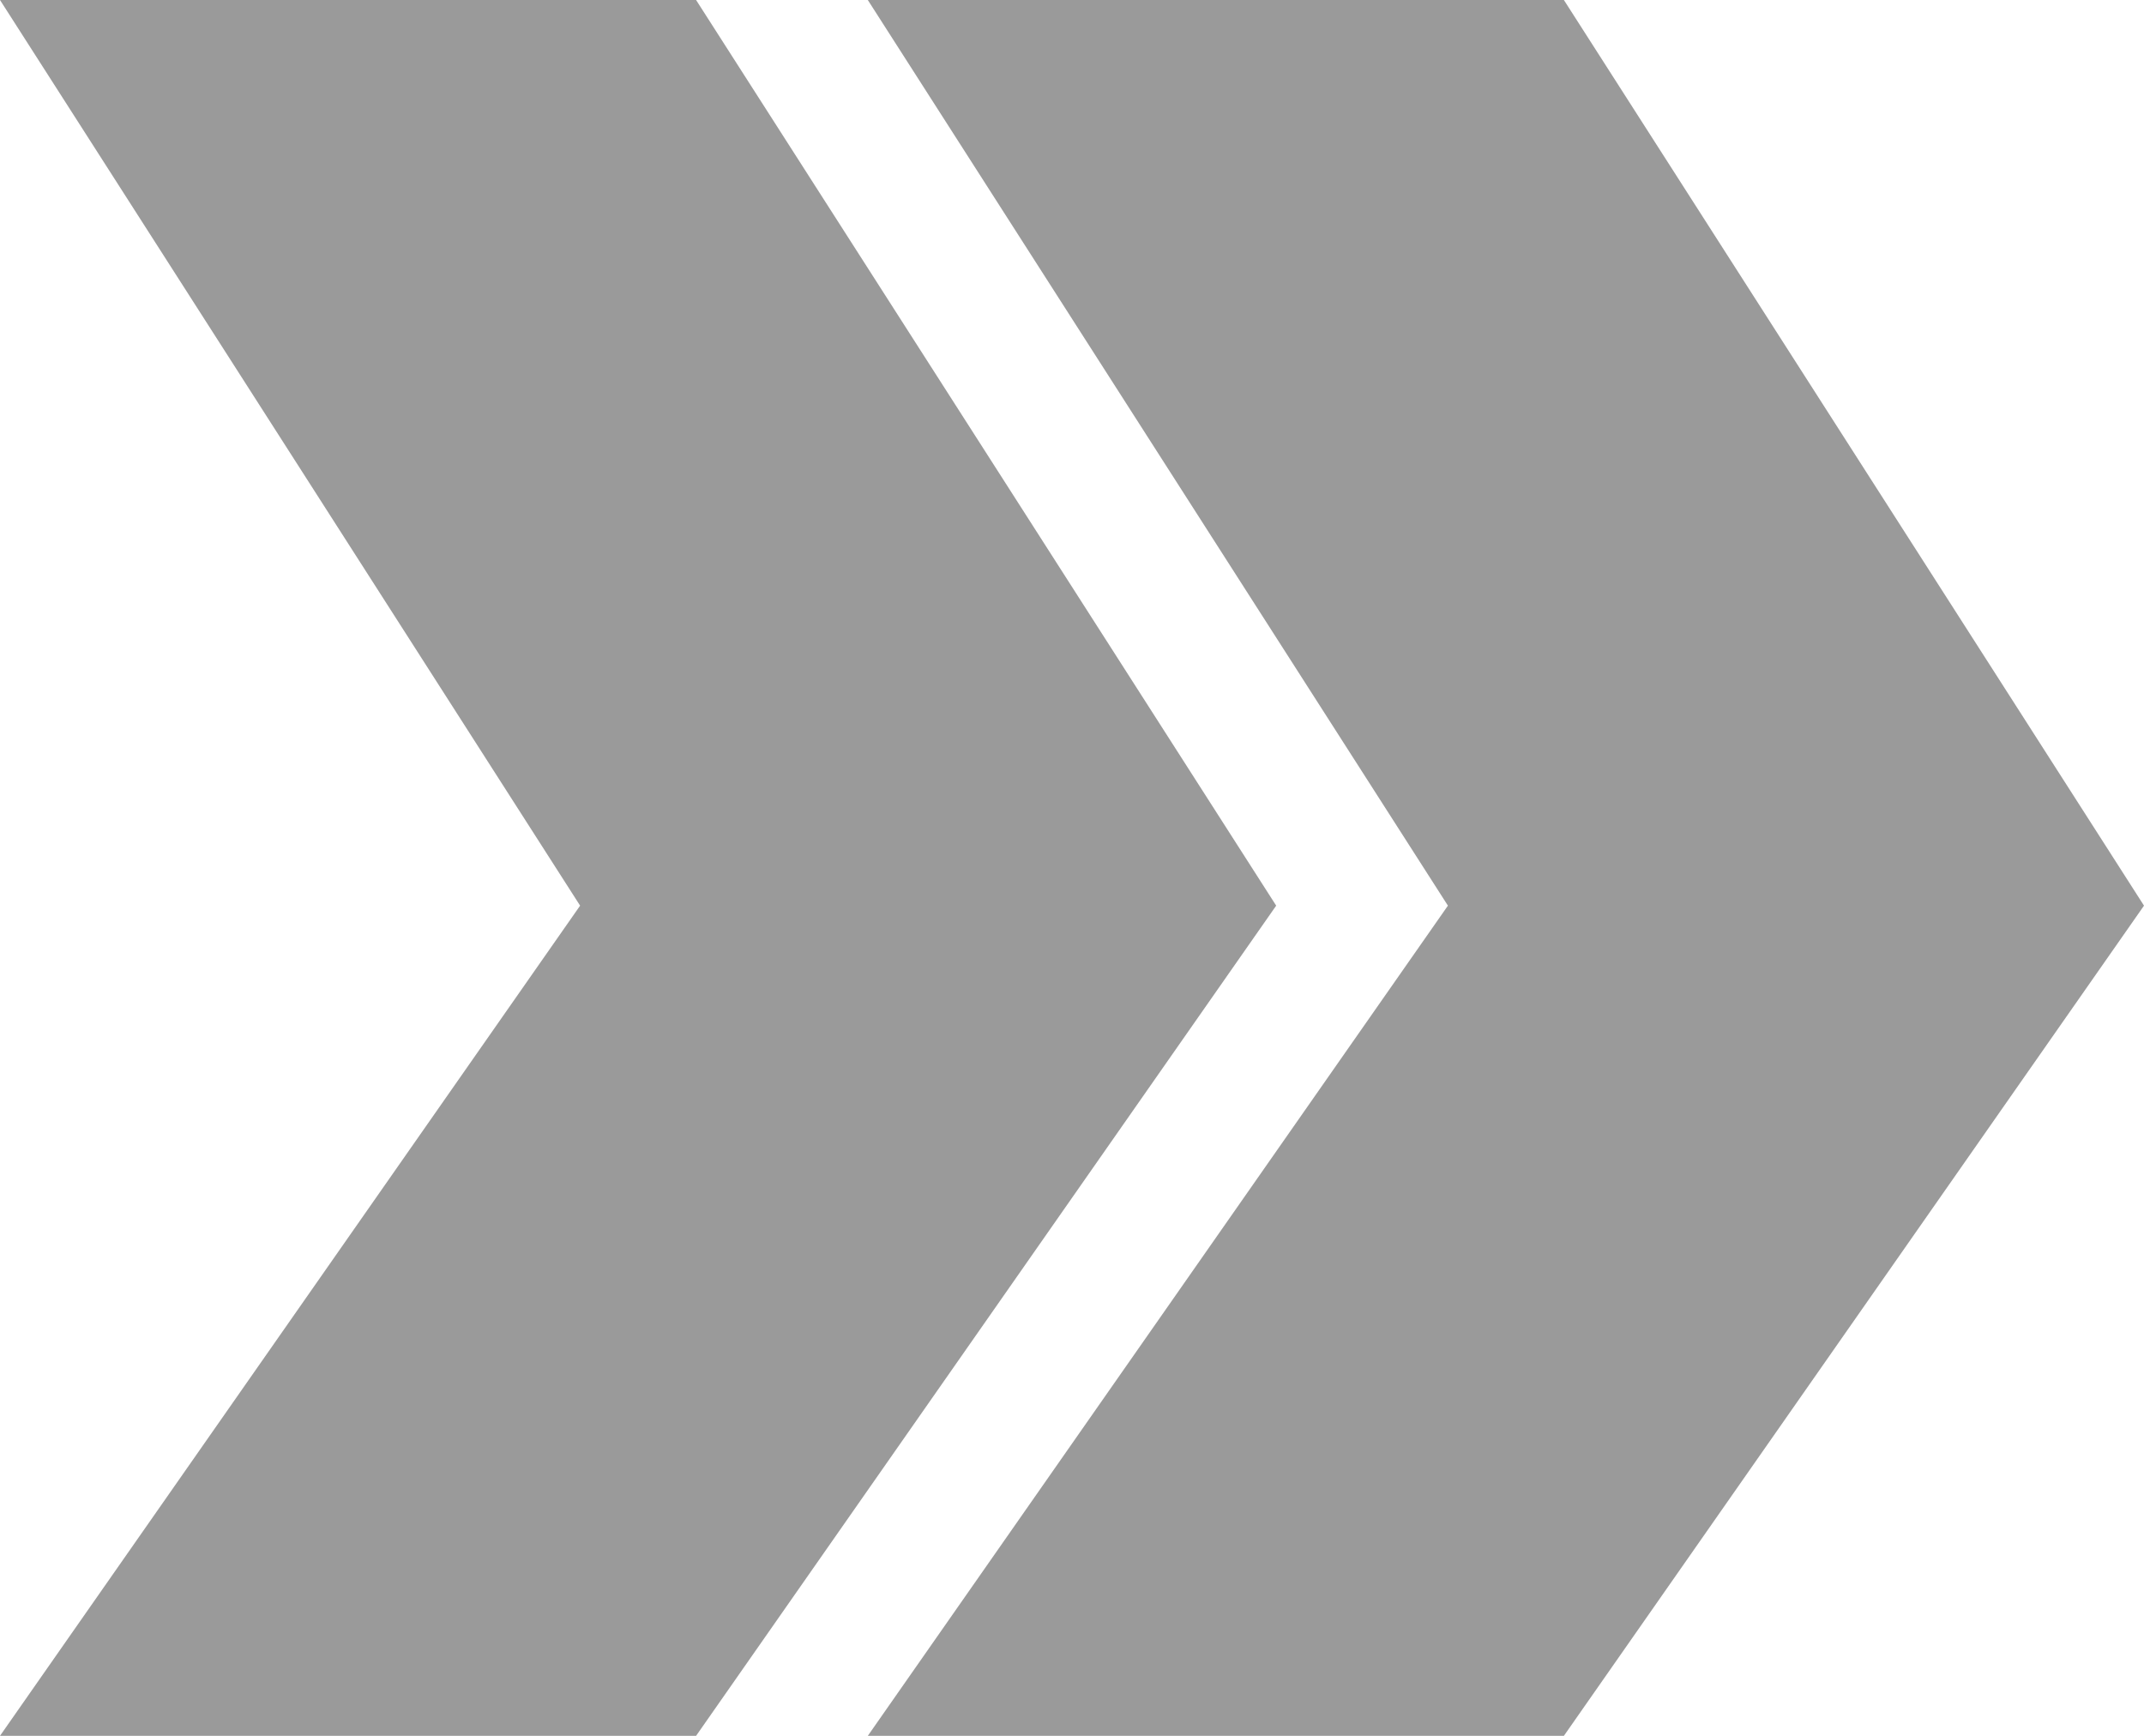
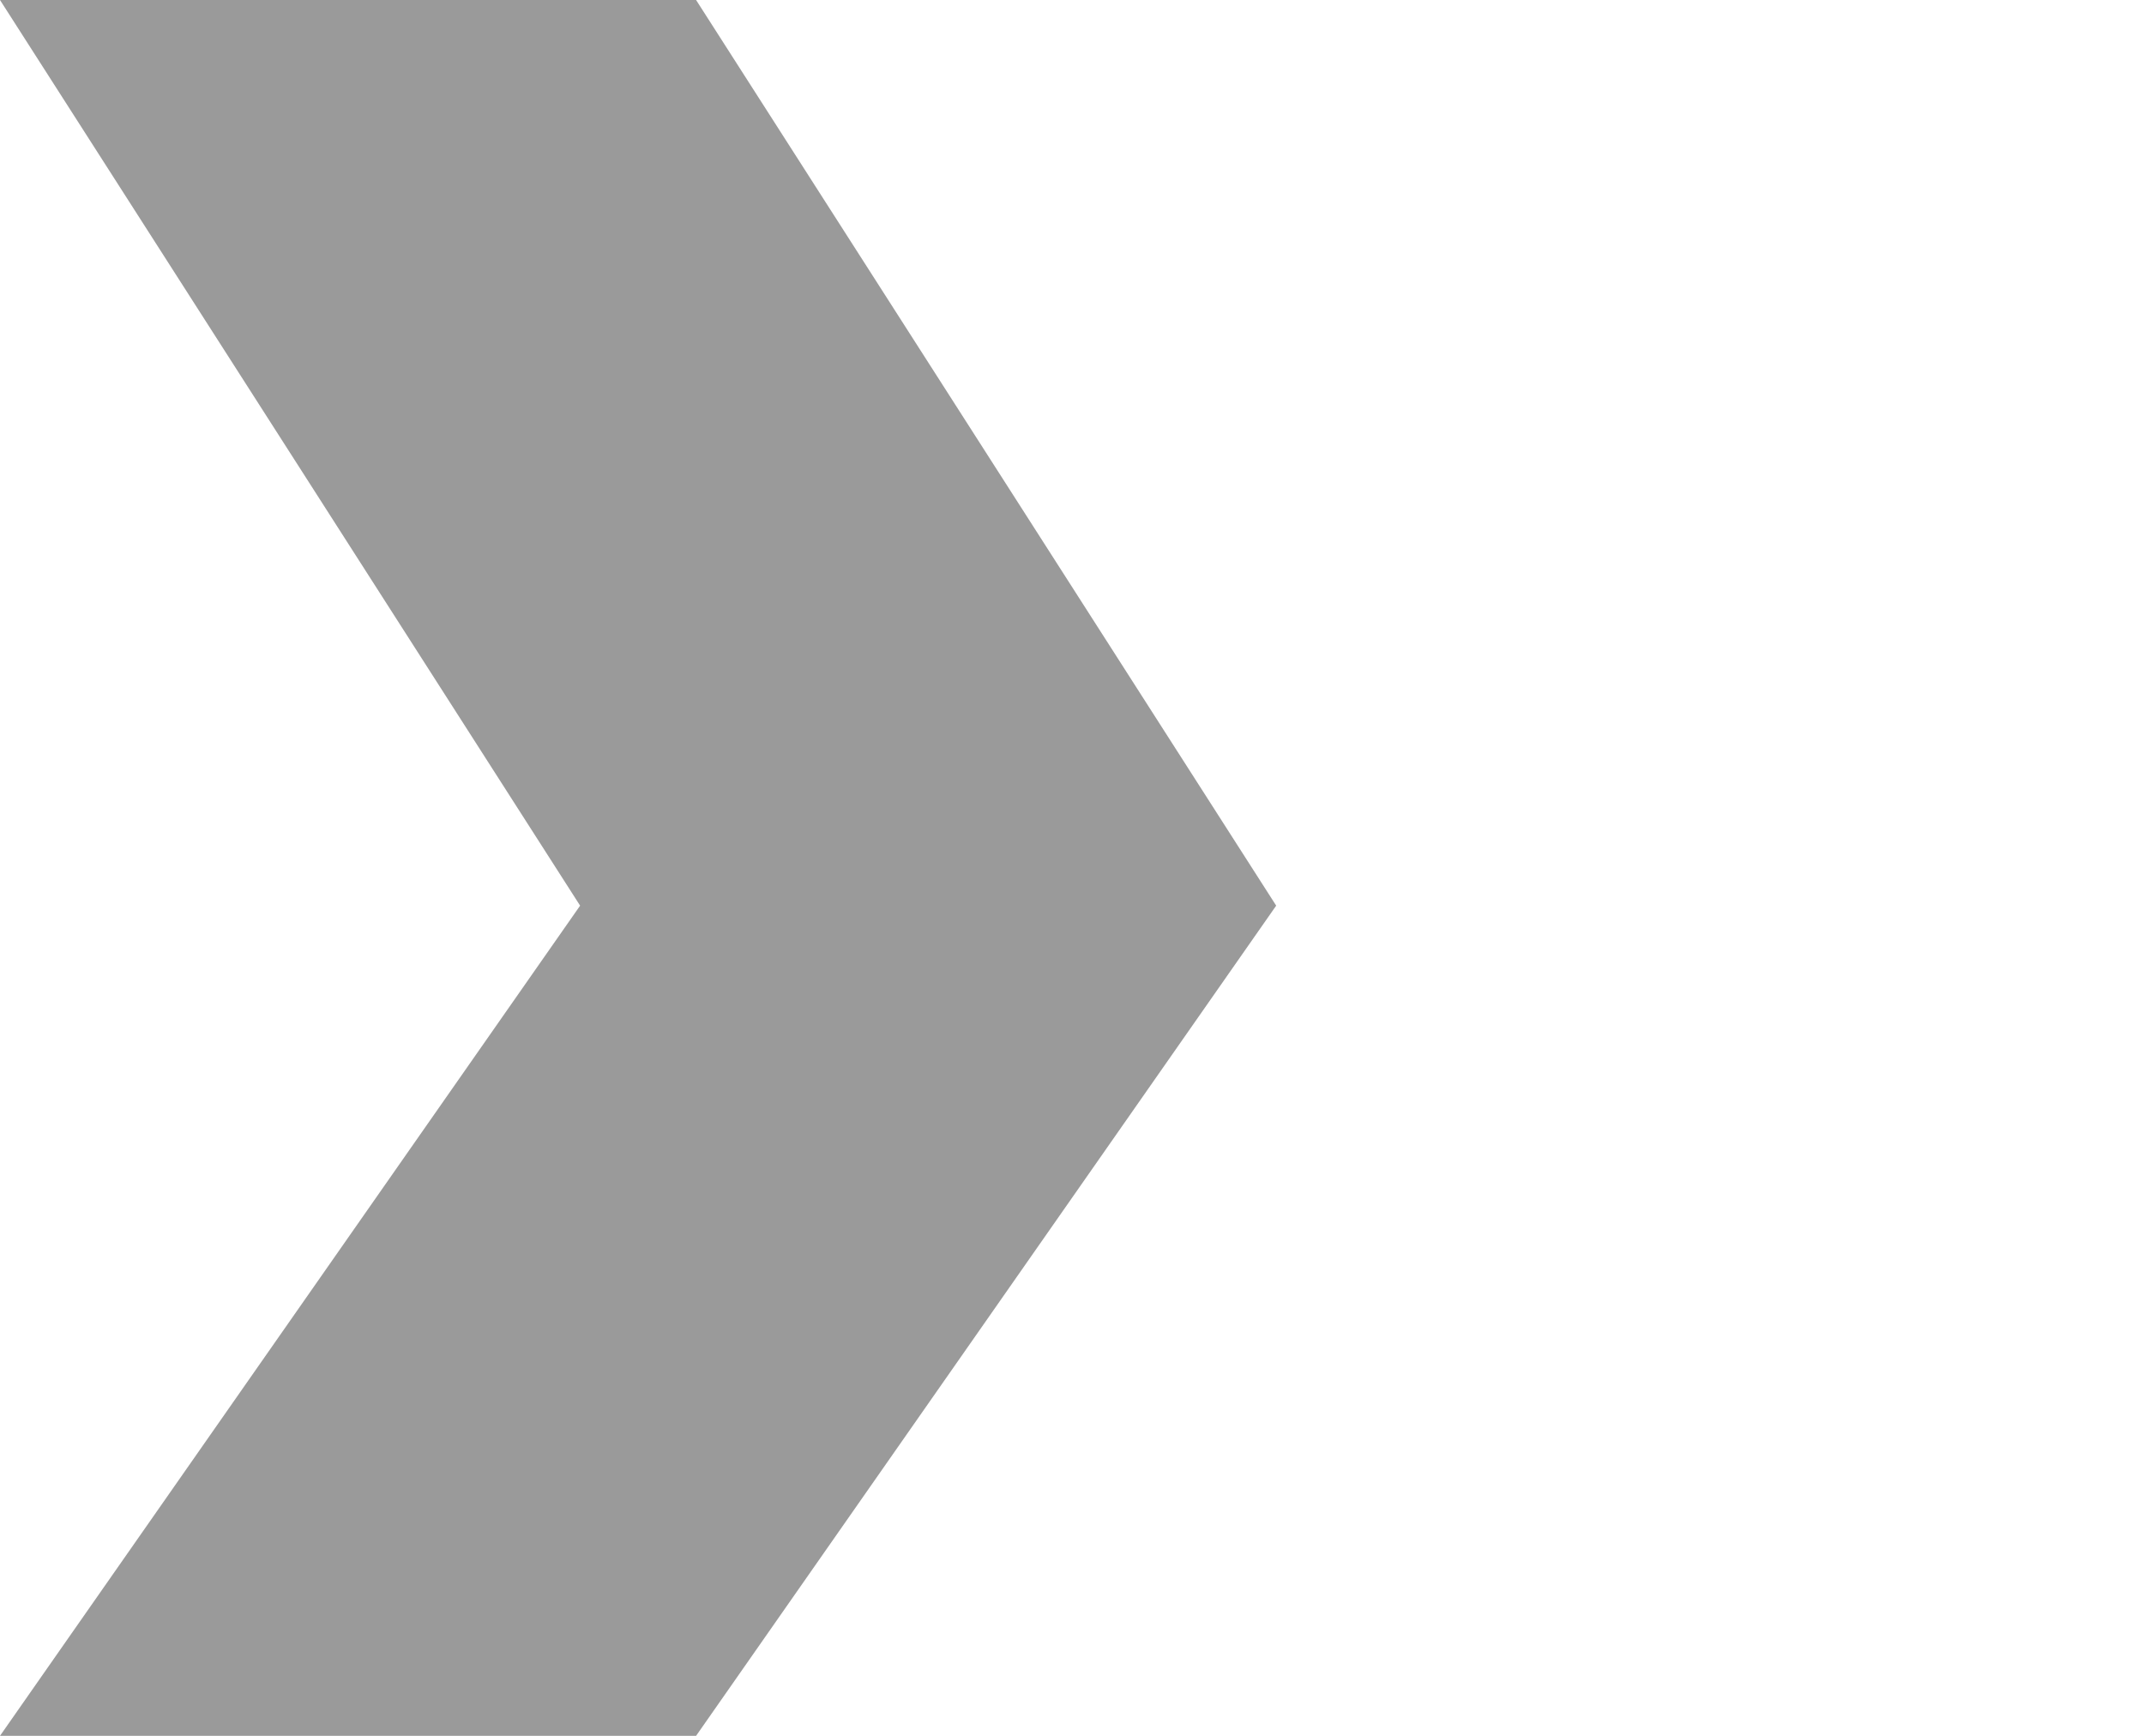
<svg xmlns="http://www.w3.org/2000/svg" width="42" height="34" viewBox="0 0 42 34" fill="none">
-   <path d="M17 0H30.636L42 17.739L30.636 34H17L28.364 17.739L17 0Z" fill="#9A9A9A" />
  <path d="M0 0H13.636L25 17.739L13.636 34H0L11.364 17.739L0 0Z" fill="#9A9A9A" />
</svg>